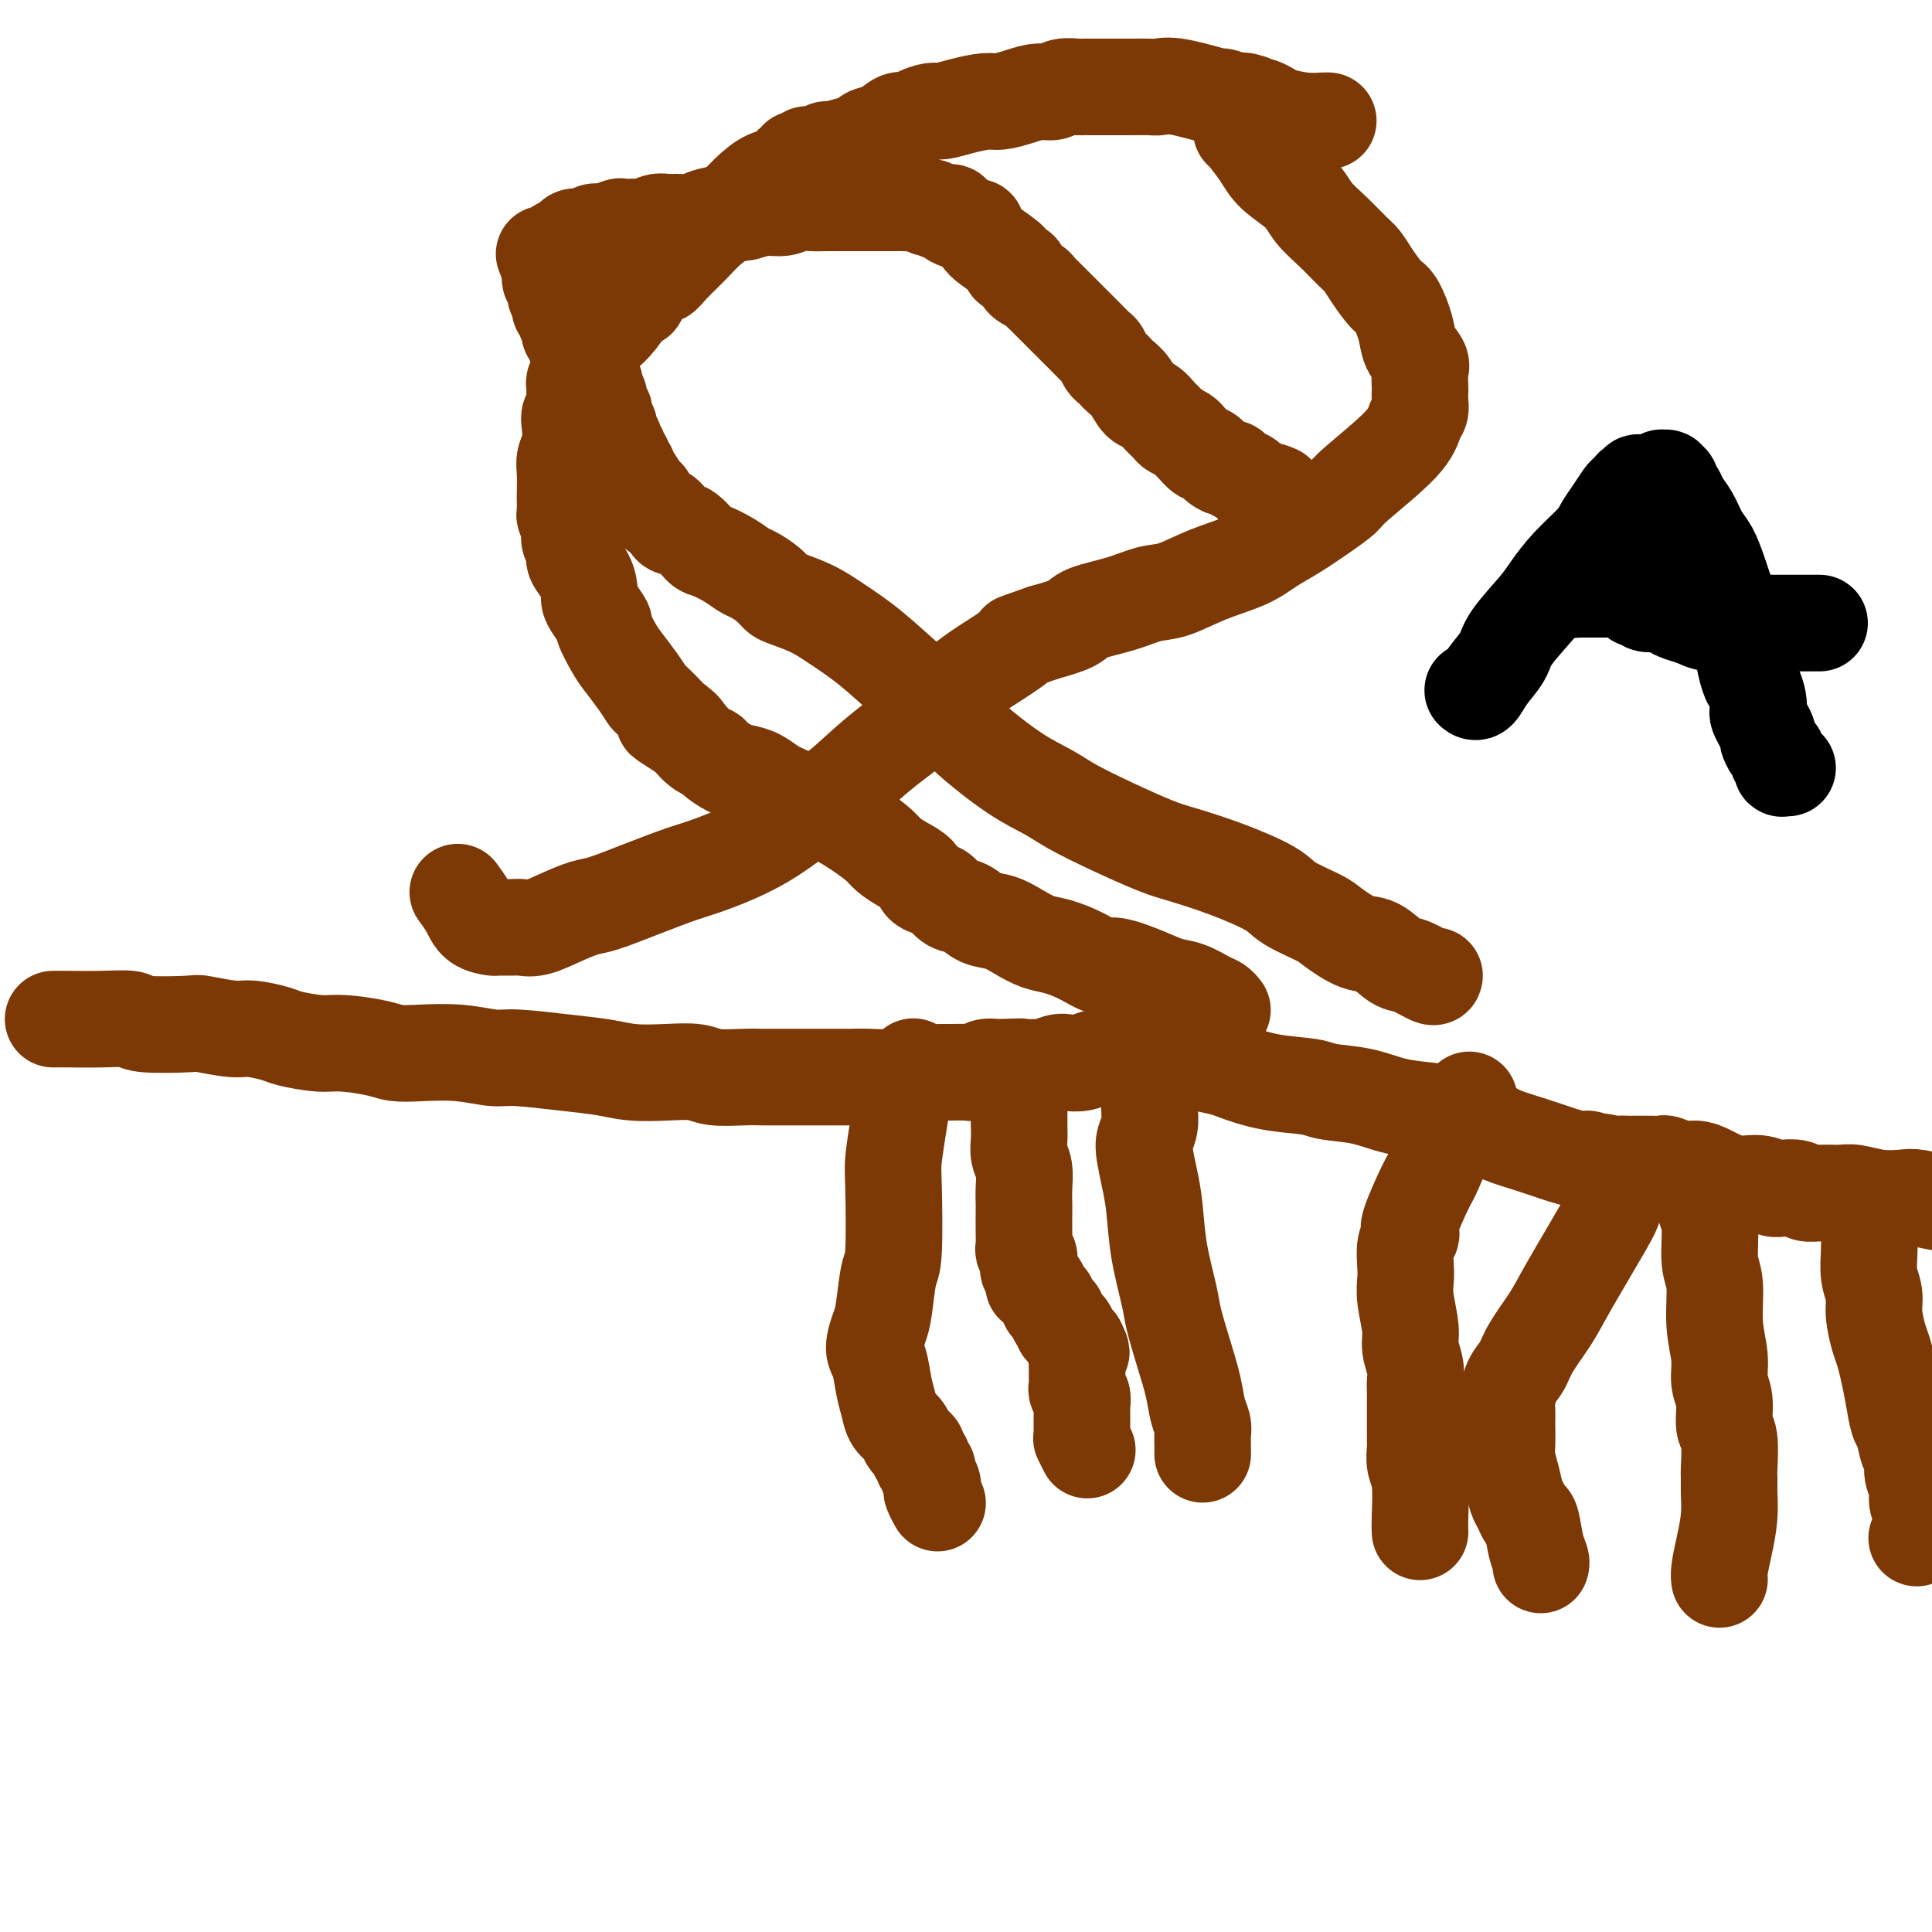
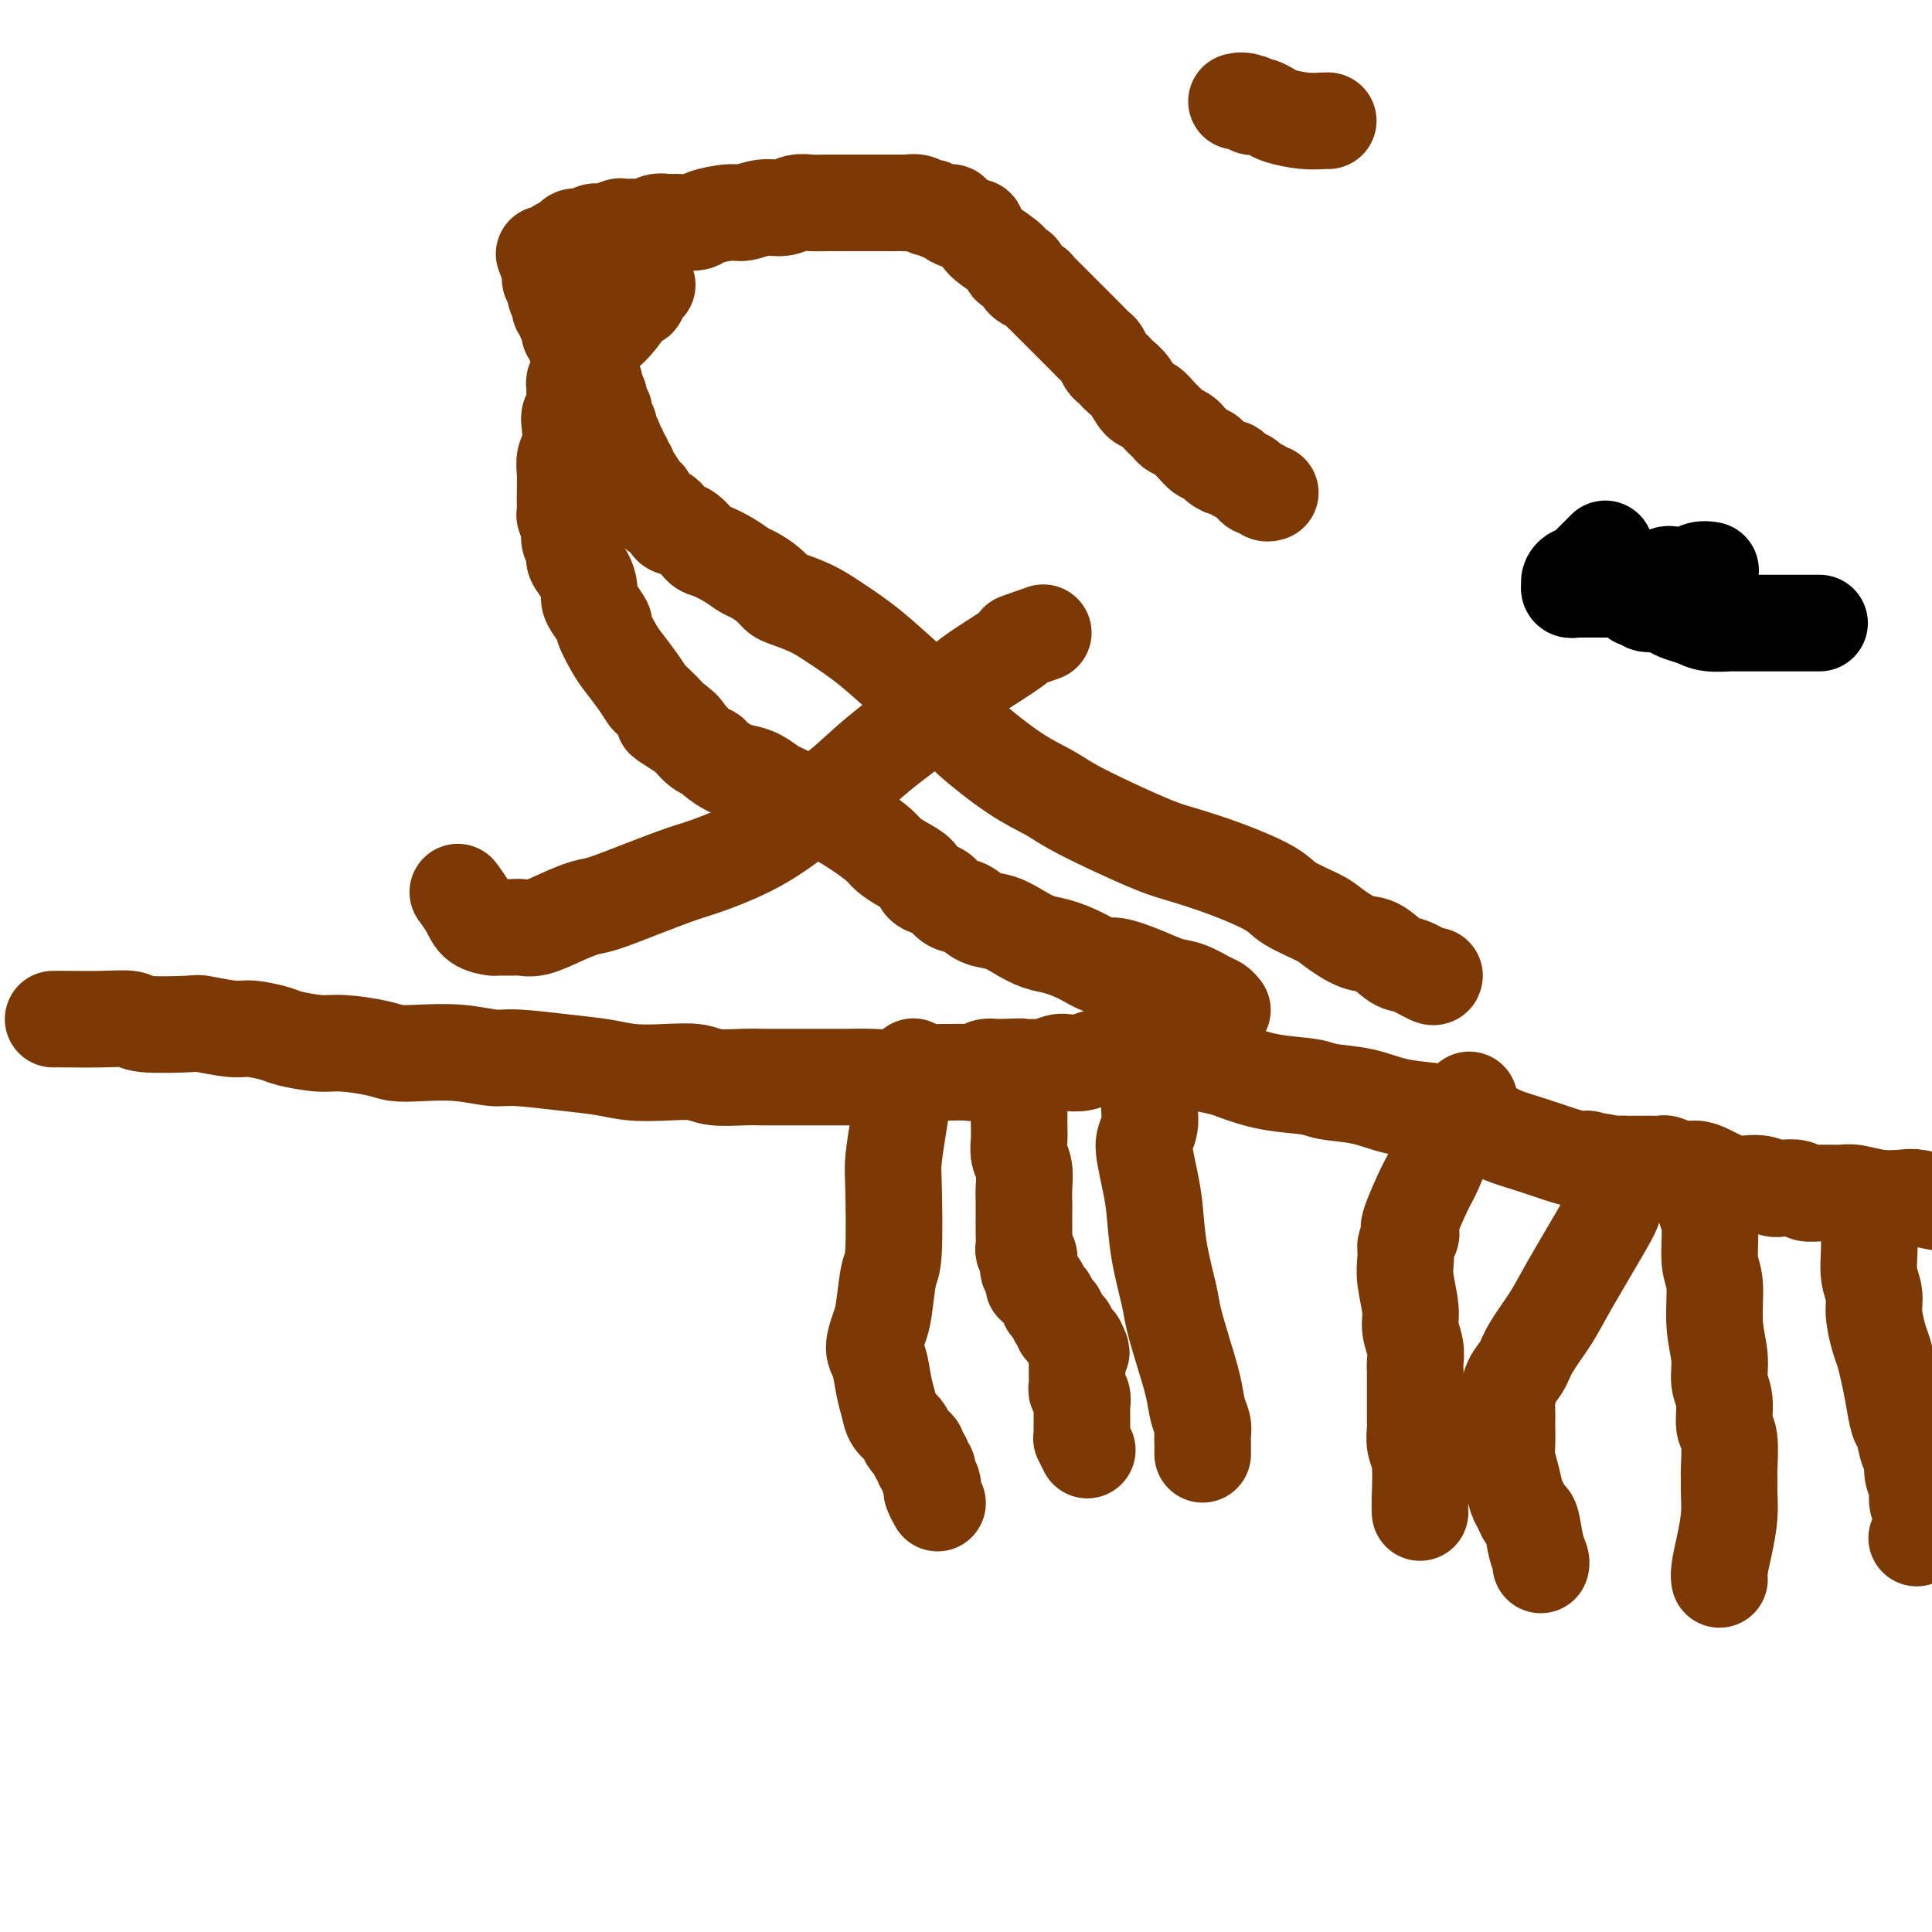
<svg xmlns="http://www.w3.org/2000/svg" viewBox="0 0 400 400" version="1.1">
  <g fill="none" stroke="#7C3805" stroke-width="20" stroke-linecap="round" stroke-linejoin="round">
    <path d="M11,211c0.652,-0.008 1.303,-0.016 3,0c1.697,0.016 4.439,0.056 7,0c2.561,-0.056 4.941,-0.207 6,0c1.059,0.207 0.798,0.773 3,1c2.202,0.227 6.866,0.117 9,0c2.134,-0.117 1.737,-0.239 3,0c1.263,0.239 4.186,0.838 6,1c1.814,0.162 2.519,-0.115 4,0c1.481,0.115 3.737,0.622 5,1c1.263,0.378 1.534,0.627 3,1c1.466,0.373 4.128,0.871 6,1c1.872,0.129 2.952,-0.110 5,0c2.048,0.110 5.062,0.569 7,1c1.938,0.431 2.799,0.833 4,1c1.201,0.167 2.741,0.100 5,0c2.259,-0.100 5.236,-0.234 8,0c2.764,0.234 5.314,0.837 7,1c1.686,0.163 2.508,-0.114 5,0c2.492,0.114 6.656,0.618 10,1c3.344,0.382 5.869,0.642 8,1c2.131,0.358 3.868,0.814 6,1c2.132,0.186 4.657,0.102 7,0c2.343,-0.102 4.502,-0.224 6,0c1.498,0.224 2.334,0.792 4,1c1.666,0.208 4.162,0.056 6,0c1.838,-0.056 3.017,-0.015 4,0c0.983,0.015 1.771,0.004 3,0c1.229,-0.004 2.900,-0.001 4,0c1.100,0.001 1.628,0.001 3,0c1.372,-0.001 3.587,-0.004 5,0c1.413,0.004 2.023,0.015 3,0c0.977,-0.015 2.321,-0.057 4,0c1.679,0.057 3.695,0.211 5,0c1.305,-0.211 1.901,-0.789 3,-1c1.099,-0.211 2.703,-0.056 4,0c1.297,0.056 2.287,0.011 3,0c0.713,-0.011 1.150,0.011 2,0c0.850,-0.011 2.115,-0.054 3,0c0.885,0.054 1.392,0.207 2,0c0.608,-0.207 1.317,-0.773 2,-1c0.683,-0.227 1.342,-0.113 2,0" />
    <path d="M206,221c9.369,-0.309 3.791,-0.083 2,0c-1.791,0.083 0.204,0.023 1,0c0.796,-0.023 0.391,-0.010 1,0c0.609,0.010 2.231,0.016 3,0c0.769,-0.016 0.684,-0.056 1,0c0.316,0.056 1.032,0.207 2,0c0.968,-0.207 2.188,-0.774 3,-1c0.812,-0.226 1.217,-0.113 2,0c0.783,0.113 1.944,0.227 3,0c1.056,-0.227 2.007,-0.793 3,-1c0.993,-0.207 2.026,-0.055 3,0c0.974,0.055 1.887,0.014 3,0c1.113,-0.014 2.424,0.000 3,0c0.576,-0.000 0.416,-0.015 1,0c0.584,0.015 1.911,0.060 3,0c1.089,-0.060 1.940,-0.224 3,0c1.060,0.224 2.327,0.837 3,1c0.673,0.163 0.750,-0.125 2,0c1.250,0.125 3.671,0.664 5,1c1.329,0.336 1.564,0.470 3,1c1.436,0.530 4.072,1.455 7,2c2.928,0.545 6.149,0.709 8,1c1.851,0.291 2.334,0.707 4,1c1.666,0.293 4.515,0.463 7,1c2.485,0.537 4.606,1.442 7,2c2.394,0.558 5.062,0.768 7,1c1.938,0.232 3.147,0.485 5,1c1.853,0.515 4.348,1.291 6,2c1.652,0.709 2.459,1.352 4,2c1.541,0.648 3.817,1.302 6,2c2.183,0.698 4.273,1.441 6,2c1.727,0.559 3.090,0.934 4,1c0.910,0.066 1.368,-0.179 2,0c0.632,0.179 1.438,0.780 2,1c0.562,0.220 0.879,0.059 1,0c0.121,-0.059 0.047,-0.016 0,0c-0.047,0.016 -0.066,0.004 0,0c0.066,-0.004 0.217,-0.001 0,0c-0.217,0.001 -0.800,0.000 -1,0c-0.200,-0.000 -0.015,-0.000 0,0c0.015,0.000 -0.138,0.000 0,0c0.138,-0.000 0.569,-0.000 1,0" />
    <path d="M332,241c13.943,3.403 4.300,0.912 1,0c-3.300,-0.912 -0.255,-0.244 1,0c1.255,0.244 0.722,0.065 1,0c0.278,-0.065 1.366,-0.018 2,0c0.634,0.018 0.813,0.005 1,0c0.187,-0.005 0.383,-0.001 1,0c0.617,0.001 1.655,-0.001 2,0c0.345,0.001 -0.004,0.004 0,0c0.004,-0.004 0.360,-0.016 1,0c0.640,0.016 1.562,0.058 2,0c0.438,-0.058 0.391,-0.218 1,0c0.609,0.218 1.874,0.814 3,1c1.126,0.186 2.112,-0.037 3,0c0.888,0.037 1.679,0.336 3,1c1.321,0.664 3.173,1.694 5,2c1.827,0.306 3.630,-0.110 5,0c1.370,0.110 2.308,0.747 3,1c0.692,0.253 1.137,0.120 2,0c0.863,-0.120 2.144,-0.229 3,0c0.856,0.229 1.287,0.797 2,1c0.713,0.203 1.707,0.041 3,0c1.293,-0.041 2.886,0.041 4,0c1.114,-0.041 1.749,-0.203 3,0c1.251,0.203 3.118,0.773 5,1c1.882,0.227 3.780,0.112 5,0c1.220,-0.112 1.763,-0.223 3,0c1.237,0.223 3.168,0.778 5,1c1.832,0.222 3.566,0.112 5,0c1.434,-0.112 2.569,-0.226 4,0c1.431,0.226 3.157,0.794 5,1c1.843,0.206 3.802,0.051 5,0c1.198,-0.051 1.633,0.000 3,0c1.367,-0.000 3.665,-0.053 6,0c2.335,0.053 4.708,0.210 6,0c1.292,-0.210 1.503,-0.788 3,-1c1.497,-0.212 4.278,-0.056 6,0c1.722,0.056 2.384,0.014 3,0c0.616,-0.014 1.187,-0.000 2,0c0.813,0.000 1.868,-0.014 3,0c1.132,0.014 2.343,0.056 3,0c0.657,-0.056 0.762,-0.211 2,0c1.238,0.211 3.610,0.789 6,1c2.390,0.211 4.797,0.057 7,0c2.203,-0.057 4.201,-0.016 5,0c0.799,0.016 0.400,0.008 0,0" />
    <path d="M189,221c0.089,-0.140 0.178,-0.281 0,0c-0.178,0.281 -0.622,0.982 -1,2c-0.378,1.018 -0.689,2.353 -1,4c-0.311,1.647 -0.622,3.605 -1,6c-0.378,2.395 -0.822,5.225 -1,7c-0.178,1.775 -0.089,2.494 0,6c0.089,3.506 0.177,9.800 0,13c-0.177,3.200 -0.619,3.306 -1,5c-0.381,1.694 -0.702,4.977 -1,7c-0.298,2.023 -0.574,2.785 -1,4c-0.426,1.215 -1.002,2.881 -1,4c0.002,1.119 0.582,1.689 1,3c0.418,1.311 0.675,3.363 1,5c0.325,1.637 0.717,2.858 1,4c0.283,1.142 0.458,2.204 1,3c0.542,0.796 1.451,1.327 2,2c0.549,0.673 0.740,1.490 1,2c0.260,0.510 0.590,0.714 1,1c0.410,0.286 0.898,0.654 1,1c0.102,0.346 -0.184,0.669 0,1c0.184,0.331 0.838,0.670 1,1c0.162,0.330 -0.166,0.652 0,1c0.166,0.348 0.828,0.722 1,1c0.172,0.278 -0.146,0.460 0,1c0.146,0.540 0.757,1.437 1,2c0.243,0.563 0.117,0.790 0,1c-0.117,0.210 -0.224,0.403 0,1c0.224,0.597 0.778,1.599 1,2c0.222,0.401 0.111,0.200 0,0" />
    <path d="M238,229c0.008,-0.042 0.015,-0.085 0,0c-0.015,0.085 -0.054,0.296 0,1c0.054,0.704 0.200,1.899 0,3c-0.200,1.101 -0.745,2.107 -1,3c-0.255,0.893 -0.219,1.674 0,3c0.219,1.326 0.621,3.198 1,5c0.379,1.802 0.734,3.533 1,6c0.266,2.467 0.442,5.670 1,9c0.558,3.330 1.497,6.785 2,9c0.503,2.215 0.569,3.188 1,5c0.431,1.812 1.226,4.463 2,7c0.774,2.537 1.528,4.959 2,7c0.472,2.041 0.662,3.700 1,5c0.338,1.300 0.823,2.242 1,3c0.177,0.758 0.048,1.331 0,2c-0.048,0.669 -0.013,1.433 0,2c0.013,0.567 0.003,0.936 0,1c-0.003,0.064 -0.001,-0.179 0,0c0.001,0.179 0.000,0.779 0,1c-0.000,0.221 -0.000,0.063 0,0c0.000,-0.063 0.000,-0.032 0,0" />
-     <path d="M304,228c-0.061,0.083 -0.122,0.167 0,0c0.122,-0.167 0.428,-0.584 0,0c-0.428,0.584 -1.589,2.170 -3,5c-1.411,2.830 -3.071,6.905 -4,9c-0.929,2.095 -1.128,2.212 -2,4c-0.872,1.788 -2.416,5.248 -3,7c-0.584,1.752 -0.209,1.795 0,2c0.209,0.205 0.251,0.573 0,1c-0.251,0.427 -0.795,0.915 -1,2c-0.205,1.085 -0.070,2.768 0,4c0.070,1.232 0.075,2.013 0,3c-0.075,0.987 -0.230,2.179 0,4c0.230,1.821 0.846,4.270 1,6c0.154,1.730 -0.155,2.742 0,4c0.155,1.258 0.774,2.761 1,4c0.226,1.239 0.061,2.215 0,3c-0.061,0.785 -0.016,1.378 0,2c0.016,0.622 0.004,1.273 0,2c-0.004,0.727 -0.001,1.531 0,2c0.001,0.469 -0.001,0.604 0,1c0.001,0.396 0.004,1.053 0,2c-0.004,0.947 -0.015,2.182 0,3c0.015,0.818 0.057,1.218 0,2c-0.057,0.782 -0.211,1.947 0,3c0.211,1.053 0.789,1.994 1,4c0.211,2.006 0.057,5.079 0,7c-0.057,1.921 -0.016,2.692 0,3c0.016,0.308 0.008,0.154 0,0" />
+     <path d="M304,228c-0.061,0.083 -0.122,0.167 0,0c0.122,-0.167 0.428,-0.584 0,0c-0.428,0.584 -1.589,2.170 -3,5c-1.411,2.830 -3.071,6.905 -4,9c-0.929,2.095 -1.128,2.212 -2,4c-0.872,1.788 -2.416,5.248 -3,7c-0.584,1.752 -0.209,1.795 0,2c0.209,0.205 0.251,0.573 0,1c-0.251,0.427 -0.795,0.915 -1,2c0.070,1.232 0.075,2.013 0,3c-0.075,0.987 -0.230,2.179 0,4c0.230,1.821 0.846,4.270 1,6c0.154,1.730 -0.155,2.742 0,4c0.155,1.258 0.774,2.761 1,4c0.226,1.239 0.061,2.215 0,3c-0.061,0.785 -0.016,1.378 0,2c0.016,0.622 0.004,1.273 0,2c-0.004,0.727 -0.001,1.531 0,2c0.001,0.469 -0.001,0.604 0,1c0.001,0.396 0.004,1.053 0,2c-0.004,0.947 -0.015,2.182 0,3c0.015,0.818 0.057,1.218 0,2c-0.057,0.782 -0.211,1.947 0,3c0.211,1.053 0.789,1.994 1,4c0.211,2.006 0.057,5.079 0,7c-0.057,1.921 -0.016,2.692 0,3c0.016,0.308 0.008,0.154 0,0" />
    <path d="M353,246c0.002,0.050 0.005,0.099 0,0c-0.005,-0.099 -0.016,-0.347 0,0c0.016,0.347 0.061,1.289 0,2c-0.061,0.711 -0.228,1.192 0,2c0.228,0.808 0.850,1.944 1,4c0.150,2.056 -0.171,5.032 0,7c0.171,1.968 0.834,2.926 1,5c0.166,2.074 -0.167,5.263 0,8c0.167,2.737 0.833,5.022 1,7c0.167,1.978 -0.166,3.647 0,5c0.166,1.353 0.829,2.389 1,4c0.171,1.611 -0.151,3.798 0,5c0.151,1.202 0.773,1.418 1,3c0.227,1.582 0.058,4.529 0,6c-0.058,1.471 -0.005,1.465 0,2c0.005,0.535 -0.037,1.611 0,3c0.037,1.389 0.154,3.090 0,5c-0.154,1.910 -0.577,4.027 -1,6c-0.423,1.973 -0.845,3.800 -1,5c-0.155,1.200 -0.044,1.771 0,2c0.044,0.229 0.022,0.114 0,0" />
    <path d="M387,251c0.000,-0.093 0.000,-0.186 0,0c-0.000,0.186 -0.001,0.650 0,1c0.001,0.350 0.004,0.586 0,1c-0.004,0.414 -0.016,1.008 0,2c0.016,0.992 0.060,2.384 0,4c-0.060,1.616 -0.223,3.457 0,5c0.223,1.543 0.833,2.789 1,4c0.167,1.211 -0.110,2.387 0,4c0.110,1.613 0.607,3.662 1,5c0.393,1.338 0.683,1.966 1,3c0.317,1.034 0.662,2.473 1,4c0.338,1.527 0.669,3.143 1,5c0.331,1.857 0.662,3.957 1,5c0.338,1.043 0.683,1.031 1,2c0.317,0.969 0.605,2.920 1,4c0.395,1.080 0.895,1.288 1,2c0.105,0.712 -0.186,1.929 0,3c0.186,1.071 0.848,1.997 1,3c0.152,1.003 -0.207,2.083 0,3c0.207,0.917 0.979,1.670 1,3c0.021,1.330 -0.708,3.237 -1,4c-0.292,0.763 -0.146,0.381 0,0" />
    <path d="M334,249c0.039,0.288 0.078,0.576 0,1c-0.078,0.424 -0.272,0.984 -2,4c-1.728,3.016 -4.991,8.486 -7,12c-2.009,3.514 -2.762,5.071 -4,7c-1.238,1.929 -2.959,4.232 -4,6c-1.041,1.768 -1.403,3.003 -2,4c-0.597,0.997 -1.428,1.756 -2,3c-0.572,1.244 -0.885,2.973 -1,4c-0.115,1.027 -0.032,1.351 0,2c0.032,0.649 0.011,1.621 0,2c-0.011,0.379 -0.014,0.164 0,1c0.014,0.836 0.045,2.723 0,4c-0.045,1.277 -0.167,1.943 0,3c0.167,1.057 0.622,2.503 1,4c0.378,1.497 0.678,3.044 1,4c0.322,0.956 0.664,1.320 1,2c0.336,0.680 0.664,1.674 1,2c0.336,0.326 0.678,-0.018 1,1c0.322,1.018 0.622,3.396 1,5c0.378,1.604 0.832,2.432 1,3c0.168,0.568 0.048,0.877 0,1c-0.048,0.123 -0.024,0.062 0,0" />
    <path d="M211,229c-0.001,-0.041 -0.001,-0.083 0,0c0.001,0.083 0.004,0.289 0,1c-0.004,0.711 -0.015,1.926 0,3c0.015,1.074 0.057,2.007 0,3c-0.057,0.993 -0.211,2.046 0,3c0.211,0.954 0.789,1.809 1,3c0.211,1.191 0.057,2.718 0,4c-0.057,1.282 -0.016,2.319 0,3c0.016,0.681 0.008,1.008 0,2c-0.008,0.992 -0.016,2.651 0,4c0.016,1.349 0.056,2.388 0,3c-0.056,0.612 -0.207,0.797 0,1c0.207,0.203 0.773,0.423 1,1c0.227,0.577 0.117,1.512 0,2c-0.117,0.488 -0.239,0.530 0,1c0.239,0.470 0.838,1.369 1,2c0.162,0.631 -0.115,0.995 0,1c0.115,0.005 0.622,-0.349 1,0c0.378,0.349 0.627,1.403 1,2c0.373,0.597 0.871,0.738 1,1c0.129,0.262 -0.110,0.643 0,1c0.110,0.357 0.569,0.688 1,1c0.431,0.312 0.834,0.604 1,1c0.166,0.396 0.096,0.895 0,1c-0.096,0.105 -0.218,-0.183 0,0c0.218,0.183 0.777,0.838 1,1c0.223,0.162 0.111,-0.167 0,0c-0.111,0.167 -0.222,0.832 0,1c0.222,0.168 0.777,-0.162 1,0c0.223,0.162 0.115,0.814 0,1c-0.115,0.186 -0.237,-0.094 0,0c0.237,0.094 0.833,0.564 1,1c0.167,0.436 -0.095,0.839 0,1c0.095,0.161 0.548,0.081 1,0" />
    <path d="M223,278c1.702,3.332 0.456,1.662 0,1c-0.456,-0.662 -0.122,-0.317 0,0c0.122,0.317 0.033,0.607 0,1c-0.033,0.393 -0.009,0.889 0,1c0.009,0.111 0.002,-0.164 0,0c-0.002,0.164 -0.001,0.766 0,1c0.001,0.234 0.000,0.102 0,0c-0.000,-0.102 -0.000,-0.172 0,0c0.000,0.172 0.000,0.585 0,1c-0.000,0.415 -0.000,0.832 0,1c0.000,0.168 0.000,0.086 0,0c-0.000,-0.086 -0.001,-0.178 0,0c0.001,0.178 0.004,0.624 0,1c-0.004,0.376 -0.015,0.682 0,1c0.015,0.318 0.057,0.649 0,1c-0.057,0.351 -0.211,0.724 0,1c0.211,0.276 0.789,0.456 1,1c0.211,0.544 0.057,1.452 0,2c-0.057,0.548 -0.015,0.734 0,1c0.015,0.266 0.004,0.610 0,1c-0.004,0.390 -0.001,0.827 0,1c0.001,0.173 0.000,0.084 0,0c-0.000,-0.084 -0.000,-0.162 0,0c0.000,0.162 0.000,0.566 0,1c-0.000,0.434 0.000,0.900 0,1c-0.000,0.100 -0.000,-0.166 0,0c0.000,0.166 0.000,0.763 0,1c-0.000,0.237 -0.001,0.114 0,0c0.001,-0.114 0.004,-0.219 0,0c-0.004,0.219 -0.015,0.763 0,1c0.015,0.237 0.056,0.167 0,0c-0.056,-0.167 -0.207,-0.429 0,0c0.207,0.429 0.774,1.551 1,2c0.226,0.449 0.113,0.224 0,0" />
    <path d="M253,209c0.078,0.098 0.157,0.196 0,0c-0.157,-0.196 -0.549,-0.685 -1,-1c-0.451,-0.315 -0.961,-0.457 -2,-1c-1.039,-0.543 -2.609,-1.489 -4,-2c-1.391,-0.511 -2.604,-0.587 -4,-1c-1.396,-0.413 -2.974,-1.161 -5,-2c-2.026,-0.839 -4.498,-1.768 -6,-2c-1.502,-0.232 -2.032,0.233 -3,0c-0.968,-0.233 -2.372,-1.166 -4,-2c-1.628,-0.834 -3.478,-1.570 -5,-2c-1.522,-0.430 -2.714,-0.553 -4,-1c-1.286,-0.447 -2.666,-1.218 -4,-2c-1.334,-0.782 -2.623,-1.575 -4,-2c-1.377,-0.425 -2.844,-0.481 -4,-1c-1.156,-0.519 -2.002,-1.500 -3,-2c-0.998,-0.500 -2.150,-0.518 -3,-1c-0.850,-0.482 -1.399,-1.427 -2,-2c-0.601,-0.573 -1.253,-0.772 -2,-1c-0.747,-0.228 -1.588,-0.483 -2,-1c-0.412,-0.517 -0.394,-1.296 -1,-2c-0.606,-0.704 -1.836,-1.334 -3,-2c-1.164,-0.666 -2.263,-1.368 -3,-2c-0.737,-0.632 -1.111,-1.195 -2,-2c-0.889,-0.805 -2.293,-1.851 -4,-3c-1.707,-1.149 -3.717,-2.402 -5,-3c-1.283,-0.598 -1.837,-0.540 -3,-1c-1.163,-0.460 -2.933,-1.436 -4,-2c-1.067,-0.564 -1.430,-0.715 -2,-1c-0.570,-0.285 -1.349,-0.705 -2,-1c-0.651,-0.295 -1.176,-0.464 -2,-1c-0.824,-0.536 -1.946,-1.439 -3,-2c-1.054,-0.561 -2.039,-0.779 -3,-1c-0.961,-0.221 -1.896,-0.444 -3,-1c-1.104,-0.556 -2.376,-1.445 -3,-2c-0.624,-0.555 -0.600,-0.778 -1,-1c-0.400,-0.222 -1.223,-0.444 -2,-1c-0.777,-0.556 -1.508,-1.444 -2,-2c-0.492,-0.556 -0.746,-0.778 -1,-1" />
    <path d="M142,152c-8.618,-5.523 -2.662,-1.832 -1,-1c1.662,0.832 -0.971,-1.196 -2,-2c-1.029,-0.804 -0.454,-0.382 -1,-1c-0.546,-0.618 -2.215,-2.274 -3,-3c-0.785,-0.726 -0.688,-0.521 -1,-1c-0.312,-0.479 -1.035,-1.642 -2,-3c-0.965,-1.358 -2.174,-2.909 -3,-4c-0.826,-1.091 -1.269,-1.720 -2,-3c-0.731,-1.280 -1.751,-3.210 -2,-4c-0.249,-0.790 0.271,-0.441 0,-1c-0.271,-0.559 -1.334,-2.026 -2,-3c-0.666,-0.974 -0.934,-1.454 -1,-2c-0.066,-0.546 0.070,-1.157 0,-2c-0.070,-0.843 -0.345,-1.918 -1,-3c-0.655,-1.082 -1.691,-2.173 -2,-3c-0.309,-0.827 0.110,-1.391 0,-2c-0.110,-0.609 -0.747,-1.261 -1,-2c-0.253,-0.739 -0.120,-1.563 0,-2c0.120,-0.437 0.228,-0.485 0,-1c-0.228,-0.515 -0.793,-1.495 -1,-2c-0.207,-0.505 -0.056,-0.533 0,-1c0.056,-0.467 0.019,-1.373 0,-2c-0.019,-0.627 -0.019,-0.977 0,-2c0.019,-1.023 0.057,-2.721 0,-4c-0.057,-1.279 -0.208,-2.138 0,-3c0.208,-0.862 0.774,-1.726 1,-3c0.226,-1.274 0.113,-2.957 0,-4c-0.113,-1.043 -0.226,-1.445 0,-2c0.226,-0.555 0.792,-1.263 1,-2c0.208,-0.737 0.060,-1.504 0,-2c-0.060,-0.496 -0.031,-0.722 0,-1c0.031,-0.278 0.064,-0.607 0,-1c-0.064,-0.393 -0.224,-0.849 0,-1c0.224,-0.151 0.833,0.002 1,0c0.167,-0.002 -0.108,-0.160 0,-1c0.108,-0.840 0.598,-2.362 1,-3c0.402,-0.638 0.717,-0.393 1,-1c0.283,-0.607 0.534,-2.066 1,-3c0.466,-0.934 1.147,-1.343 2,-2c0.853,-0.657 1.878,-1.563 3,-3c1.122,-1.437 2.342,-3.406 3,-4c0.658,-0.594 0.754,0.186 1,0c0.246,-0.186 0.642,-1.339 1,-2c0.358,-0.661 0.679,-0.831 1,-1" />
-     <path d="M134,59c2.621,-2.857 2.672,-1.999 3,-2c0.328,-0.001 0.933,-0.860 2,-2c1.067,-1.140 2.596,-2.561 4,-4c1.404,-1.439 2.683,-2.895 4,-4c1.317,-1.105 2.671,-1.859 4,-3c1.329,-1.141 2.633,-2.669 4,-4c1.367,-1.331 2.796,-2.465 4,-3c1.204,-0.535 2.182,-0.469 3,-1c0.818,-0.531 1.477,-1.658 2,-2c0.523,-0.342 0.909,0.100 1,0c0.091,-0.100 -0.114,-0.744 0,-1c0.114,-0.256 0.546,-0.125 1,0c0.454,0.125 0.931,0.245 1,0c0.069,-0.245 -0.271,-0.853 0,-1c0.271,-0.147 1.151,0.168 2,0c0.849,-0.168 1.665,-0.819 2,-1c0.335,-0.181 0.190,0.107 1,0c0.810,-0.107 2.577,-0.611 4,-1c1.423,-0.389 2.503,-0.664 3,-1c0.497,-0.336 0.411,-0.734 1,-1c0.589,-0.266 1.852,-0.401 3,-1c1.148,-0.599 2.179,-1.662 3,-2c0.821,-0.338 1.432,0.050 2,0c0.568,-0.050 1.093,-0.539 2,-1c0.907,-0.461 2.195,-0.893 3,-1c0.805,-0.107 1.128,0.112 2,0c0.872,-0.112 2.295,-0.556 4,-1c1.705,-0.444 3.693,-0.888 5,-1c1.307,-0.112 1.935,0.110 3,0c1.065,-0.110 2.569,-0.551 4,-1c1.431,-0.449 2.788,-0.905 4,-1c1.212,-0.095 2.277,0.171 3,0c0.723,-0.171 1.104,-0.778 2,-1c0.896,-0.222 2.309,-0.060 3,0c0.691,0.060 0.662,0.016 1,0c0.338,-0.016 1.043,-0.004 2,0c0.957,0.004 2.167,0.002 3,0c0.833,-0.002 1.288,-0.003 2,0c0.712,0.003 1.681,0.008 3,0c1.319,-0.008 2.989,-0.031 4,0c1.011,0.031 1.365,0.116 2,0c0.635,-0.116 1.552,-0.433 4,0c2.448,0.433 6.428,1.617 8,2c1.572,0.383 0.735,-0.033 1,0c0.265,0.033 1.633,0.517 3,1" />
    <path d="M256,21c5.283,0.480 1.992,0.180 1,0c-0.992,-0.180 0.315,-0.241 1,0c0.685,0.241 0.747,0.785 1,1c0.253,0.215 0.696,0.100 1,0c0.304,-0.100 0.470,-0.184 1,0c0.530,0.184 1.424,0.638 2,1c0.576,0.362 0.834,0.633 2,1c1.166,0.367 3.240,0.830 5,1c1.760,0.170 3.205,0.046 4,0c0.795,-0.046 0.942,-0.013 1,0c0.058,0.013 0.029,0.007 0,0" />
    <path d="M297,202c-0.034,0.220 -0.068,0.440 -1,0c-0.932,-0.440 -2.761,-1.539 -4,-2c-1.239,-0.461 -1.889,-0.282 -3,-1c-1.111,-0.718 -2.682,-2.331 -4,-3c-1.318,-0.669 -2.382,-0.394 -4,-1c-1.618,-0.606 -3.790,-2.094 -5,-3c-1.210,-0.906 -1.457,-1.230 -3,-2c-1.543,-0.770 -4.383,-1.986 -6,-3c-1.617,-1.014 -2.012,-1.824 -4,-3c-1.988,-1.176 -5.571,-2.716 -9,-4c-3.429,-1.284 -6.705,-2.311 -9,-3c-2.295,-0.689 -3.610,-1.041 -6,-2c-2.390,-0.959 -5.854,-2.525 -9,-4c-3.146,-1.475 -5.972,-2.860 -8,-4c-2.028,-1.140 -3.257,-2.035 -5,-3c-1.743,-0.965 -4.000,-2.000 -7,-4c-3.000,-2.000 -6.742,-4.965 -9,-7c-2.258,-2.035 -3.032,-3.139 -5,-5c-1.968,-1.861 -5.129,-4.477 -8,-7c-2.871,-2.523 -5.451,-4.951 -8,-7c-2.549,-2.049 -5.066,-3.717 -7,-5c-1.934,-1.283 -3.284,-2.179 -5,-3c-1.716,-0.821 -3.796,-1.567 -5,-2c-1.204,-0.433 -1.532,-0.552 -2,-1c-0.468,-0.448 -1.078,-1.223 -2,-2c-0.922,-0.777 -2.158,-1.554 -3,-2c-0.842,-0.446 -1.292,-0.561 -2,-1c-0.708,-0.439 -1.675,-1.202 -3,-2c-1.325,-0.798 -3.008,-1.632 -4,-2c-0.992,-0.368 -1.292,-0.270 -2,-1c-0.708,-0.730 -1.825,-2.290 -3,-3c-1.175,-0.710 -2.410,-0.571 -3,-1c-0.590,-0.429 -0.536,-1.425 -1,-2c-0.464,-0.575 -1.447,-0.729 -2,-1c-0.553,-0.271 -0.677,-0.657 -1,-1c-0.323,-0.343 -0.847,-0.641 -1,-1c-0.153,-0.359 0.064,-0.779 0,-1c-0.064,-0.221 -0.409,-0.245 -1,-1c-0.591,-0.755 -1.428,-2.242 -2,-3c-0.572,-0.758 -0.878,-0.788 -1,-1c-0.122,-0.212 -0.061,-0.606 0,-1" />
    <path d="M130,97c-1.615,-1.807 -1.151,-0.326 -1,0c0.151,0.326 -0.011,-0.504 0,-1c0.011,-0.496 0.195,-0.657 0,-1c-0.195,-0.343 -0.771,-0.866 -1,-1c-0.229,-0.134 -0.113,0.123 0,0c0.113,-0.123 0.223,-0.624 0,-1c-0.223,-0.376 -0.778,-0.625 -1,-1c-0.222,-0.375 -0.111,-0.874 0,-1c0.111,-0.126 0.222,0.121 0,0c-0.222,-0.121 -0.778,-0.610 -1,-1c-0.222,-0.390 -0.111,-0.682 0,-1c0.111,-0.318 0.222,-0.661 0,-1c-0.222,-0.339 -0.776,-0.673 -1,-1c-0.224,-0.327 -0.116,-0.647 0,-1c0.116,-0.353 0.241,-0.739 0,-1c-0.241,-0.261 -0.850,-0.399 -1,-1c-0.150,-0.601 0.157,-1.667 0,-2c-0.157,-0.333 -0.778,0.065 -1,0c-0.222,-0.065 -0.046,-0.595 0,-1c0.046,-0.405 -0.039,-0.686 0,-1c0.039,-0.314 0.203,-0.663 0,-1c-0.203,-0.337 -0.773,-0.664 -1,-1c-0.227,-0.336 -0.112,-0.681 0,-1c0.112,-0.319 0.223,-0.610 0,-1c-0.223,-0.390 -0.778,-0.878 -1,-1c-0.222,-0.122 -0.111,0.121 0,0c0.111,-0.121 0.222,-0.606 0,-1c-0.222,-0.394 -0.776,-0.697 -1,-1c-0.224,-0.303 -0.116,-0.606 0,-1c0.116,-0.394 0.241,-0.879 0,-1c-0.241,-0.121 -0.850,0.121 -1,0c-0.150,-0.121 0.157,-0.606 0,-1c-0.157,-0.394 -0.778,-0.697 -1,-1c-0.222,-0.303 -0.044,-0.606 0,-1c0.044,-0.394 -0.044,-0.879 0,-1c0.044,-0.121 0.222,0.122 0,0c-0.222,-0.122 -0.843,-0.610 -1,-1c-0.157,-0.390 0.150,-0.681 0,-1c-0.150,-0.319 -0.757,-0.667 -1,-1c-0.243,-0.333 -0.121,-0.653 0,-1c0.121,-0.347 0.243,-0.723 0,-1c-0.243,-0.277 -0.850,-0.455 -1,-1c-0.150,-0.545 0.156,-1.455 0,-2c-0.156,-0.545 -0.773,-0.724 -1,-1c-0.227,-0.276 -0.065,-0.650 0,-1c0.065,-0.350 0.032,-0.675 0,-1" />
    <path d="M114,56c-2.535,-6.445 -0.872,-2.056 0,-1c0.872,1.056 0.955,-1.219 1,-2c0.045,-0.781 0.054,-0.068 0,0c-0.054,0.068 -0.170,-0.508 0,-1c0.170,-0.492 0.626,-0.901 1,-1c0.374,-0.099 0.667,0.113 1,0c0.333,-0.113 0.707,-0.551 1,-1c0.293,-0.449 0.506,-0.909 1,-1c0.494,-0.091 1.268,0.186 2,0c0.732,-0.186 1.421,-0.835 2,-1c0.579,-0.165 1.047,0.153 2,0c0.953,-0.153 2.391,-0.777 3,-1c0.609,-0.223 0.390,-0.046 1,0c0.610,0.046 2.048,-0.041 3,0c0.952,0.041 1.418,0.208 2,0c0.582,-0.208 1.280,-0.790 2,-1c0.720,-0.210 1.464,-0.046 2,0c0.536,0.046 0.866,-0.025 2,0c1.134,0.025 3.072,0.146 4,0c0.928,-0.146 0.846,-0.560 2,-1c1.154,-0.440 3.544,-0.906 5,-1c1.456,-0.094 1.978,0.185 3,0c1.022,-0.185 2.542,-0.834 4,-1c1.458,-0.166 2.852,0.152 4,0c1.148,-0.152 2.049,-0.773 3,-1c0.951,-0.227 1.950,-0.061 3,0c1.050,0.061 2.150,0.016 3,0c0.850,-0.016 1.450,-0.004 2,0c0.550,0.004 1.049,0.001 2,0c0.951,-0.001 2.353,-0.000 3,0c0.647,0.000 0.539,0.000 1,0c0.461,-0.000 1.489,-0.000 2,0c0.511,0.000 0.503,0.000 1,0c0.497,-0.000 1.498,-0.001 2,0c0.502,0.001 0.506,0.004 1,0c0.494,-0.004 1.480,-0.016 2,0c0.520,0.016 0.576,0.061 1,0c0.424,-0.061 1.218,-0.227 2,0c0.782,0.227 1.553,0.849 2,1c0.447,0.151 0.571,-0.167 1,0c0.429,0.167 1.165,0.818 2,1c0.835,0.182 1.770,-0.106 2,0c0.230,0.106 -0.246,0.605 0,1c0.246,0.395 1.213,0.684 2,1c0.787,0.316 1.393,0.658 2,1" />
    <path d="M201,47c1.882,0.672 1.087,-0.147 1,0c-0.087,0.147 0.534,1.259 1,2c0.466,0.741 0.776,1.111 2,2c1.224,0.889 3.363,2.298 4,3c0.637,0.702 -0.229,0.699 0,1c0.229,0.301 1.553,0.907 2,1c0.447,0.093 0.018,-0.326 0,0c-0.018,0.326 0.375,1.396 1,2c0.625,0.604 1.481,0.743 2,1c0.519,0.257 0.701,0.631 1,1c0.299,0.369 0.714,0.733 1,1c0.286,0.267 0.443,0.438 1,1c0.557,0.562 1.514,1.515 2,2c0.486,0.485 0.501,0.501 1,1c0.499,0.499 1.482,1.481 2,2c0.518,0.519 0.573,0.577 1,1c0.427,0.423 1.228,1.213 2,2c0.772,0.787 1.517,1.573 2,2c0.483,0.427 0.706,0.495 1,1c0.294,0.505 0.659,1.446 1,2c0.341,0.554 0.658,0.719 1,1c0.342,0.281 0.711,0.676 1,1c0.289,0.324 0.500,0.576 1,1c0.500,0.424 1.290,1.020 2,2c0.710,0.980 1.341,2.342 2,3c0.659,0.658 1.346,0.610 2,1c0.654,0.390 1.275,1.218 2,2c0.725,0.782 1.555,1.518 2,2c0.445,0.482 0.504,0.712 1,1c0.496,0.288 1.427,0.636 2,1c0.573,0.364 0.786,0.745 1,1c0.214,0.255 0.428,0.384 1,1c0.572,0.616 1.501,1.719 2,2c0.499,0.281 0.566,-0.262 1,0c0.434,0.262 1.233,1.327 2,2c0.767,0.673 1.501,0.954 2,1c0.499,0.046 0.764,-0.141 1,0c0.236,0.141 0.445,0.611 1,1c0.555,0.389 1.458,0.696 2,1c0.542,0.304 0.723,0.603 1,1c0.277,0.397 0.649,0.891 1,1c0.351,0.109 0.683,-0.167 1,0c0.317,0.167 0.621,0.777 1,1c0.379,0.223 0.833,0.060 1,0c0.167,-0.060 0.048,-0.017 0,0c-0.048,0.017 -0.024,0.009 0,0" />
-     <path d="M263,102c4.119,2.940 0.917,0.792 0,0c-0.917,-0.792 0.452,-0.226 1,0c0.548,0.226 0.274,0.113 0,0" />
-     <path d="M257,27c0.138,0.065 0.276,0.131 1,1c0.724,0.869 2.034,2.542 3,4c0.966,1.458 1.589,2.702 3,4c1.411,1.298 3.610,2.651 5,4c1.390,1.349 1.971,2.695 3,4c1.029,1.305 2.506,2.570 4,4c1.494,1.430 3.005,3.024 4,4c0.995,0.976 1.475,1.335 2,2c0.525,0.665 1.095,1.637 2,3c0.905,1.363 2.145,3.118 3,4c0.855,0.882 1.325,0.892 2,2c0.675,1.108 1.554,3.313 2,5c0.446,1.687 0.459,2.857 1,4c0.541,1.143 1.609,2.260 2,3c0.391,0.740 0.106,1.105 0,2c-0.106,0.895 -0.031,2.321 0,3c0.031,0.679 0.020,0.610 0,1c-0.020,0.390 -0.047,1.239 0,2c0.047,0.761 0.169,1.435 0,2c-0.169,0.565 -0.630,1.021 -1,2c-0.370,0.979 -0.650,2.482 -3,5c-2.350,2.518 -6.771,6.053 -9,8c-2.229,1.947 -2.266,2.306 -3,3c-0.734,0.694 -2.164,1.721 -4,3c-1.836,1.279 -4.076,2.809 -6,4c-1.924,1.191 -3.531,2.045 -5,3c-1.469,0.955 -2.798,2.013 -5,3c-2.202,0.987 -5.276,1.902 -8,3c-2.724,1.098 -5.097,2.377 -7,3c-1.903,0.623 -3.336,0.590 -5,1c-1.664,0.410 -3.559,1.265 -6,2c-2.441,0.735 -5.426,1.352 -7,2c-1.574,0.648 -1.735,1.328 -3,2c-1.265,0.672 -3.632,1.336 -6,2" />
    <path d="M216,131c-7.461,2.638 -5.114,1.732 -5,2c0.114,0.268 -2.007,1.710 -4,3c-1.993,1.290 -3.859,2.429 -6,4c-2.141,1.571 -4.557,3.575 -6,5c-1.443,1.425 -1.913,2.270 -4,4c-2.087,1.730 -5.790,4.344 -9,7c-3.210,2.656 -5.927,5.354 -8,7c-2.073,1.646 -3.503,2.239 -6,4c-2.497,1.761 -6.062,4.689 -10,7c-3.938,2.311 -8.250,4.005 -11,5c-2.750,0.995 -3.939,1.291 -6,2c-2.061,0.709 -4.996,1.830 -8,3c-3.004,1.170 -6.079,2.391 -8,3c-1.921,0.609 -2.687,0.608 -4,1c-1.313,0.392 -3.172,1.177 -5,2c-1.828,0.823 -3.626,1.685 -5,2c-1.374,0.315 -2.326,0.083 -3,0c-0.674,-0.083 -1.072,-0.016 -2,0c-0.928,0.016 -2.386,-0.017 -3,0c-0.614,0.017 -0.386,0.085 -1,0c-0.614,-0.085 -2.072,-0.322 -3,-1c-0.928,-0.678 -1.327,-1.798 -2,-3c-0.673,-1.202 -1.621,-2.486 -2,-3c-0.379,-0.514 -0.190,-0.257 0,0" />
  </g>
  <g fill="none" stroke="#000000" stroke-width="20" stroke-linecap="round" stroke-linejoin="round">
-     <path d="M305,143c-0.075,-0.064 -0.150,-0.128 0,0c0.150,0.128 0.526,0.449 1,0c0.474,-0.449 1.046,-1.669 2,-3c0.954,-1.331 2.291,-2.774 3,-4c0.709,-1.226 0.792,-2.236 2,-4c1.208,-1.764 3.541,-4.282 5,-6c1.459,-1.718 2.043,-2.637 3,-4c0.957,-1.363 2.288,-3.171 4,-5c1.712,-1.829 3.806,-3.680 5,-5c1.194,-1.320 1.487,-2.109 2,-3c0.513,-0.891 1.247,-1.885 2,-3c0.753,-1.115 1.526,-2.350 2,-3c0.474,-0.650 0.648,-0.714 1,-1c0.352,-0.286 0.882,-0.795 1,-1c0.118,-0.205 -0.176,-0.108 0,0c0.176,0.108 0.821,0.225 1,0c0.179,-0.225 -0.107,-0.791 0,-1c0.107,-0.209 0.607,-0.060 1,0c0.393,0.060 0.679,0.030 1,0c0.321,-0.030 0.678,-0.061 1,0c0.322,0.061 0.608,0.212 1,0c0.392,-0.212 0.890,-0.789 1,-1c0.110,-0.211 -0.168,-0.057 0,0c0.168,0.057 0.781,0.018 1,0c0.219,-0.018 0.044,-0.016 0,0c-0.044,0.016 0.044,0.045 0,0c-0.044,-0.045 -0.220,-0.164 0,0c0.220,0.164 0.835,0.612 1,1c0.165,0.388 -0.122,0.716 0,1c0.122,0.284 0.651,0.525 1,1c0.349,0.475 0.516,1.184 1,2c0.484,0.816 1.285,1.737 2,3c0.715,1.263 1.343,2.866 2,4c0.657,1.134 1.341,1.799 2,3c0.659,1.201 1.293,2.939 2,5c0.707,2.061 1.488,4.446 2,6c0.512,1.554 0.756,2.277 1,3" />
-     <path d="M359,128c2.725,5.790 2.037,5.765 2,7c-0.037,1.235 0.578,3.731 1,5c0.422,1.269 0.652,1.312 1,2c0.348,0.688 0.815,2.019 1,3c0.185,0.981 0.087,1.610 0,2c-0.087,0.390 -0.164,0.542 0,1c0.164,0.458 0.570,1.222 1,2c0.430,0.778 0.885,1.570 1,2c0.115,0.430 -0.109,0.497 0,1c0.109,0.503 0.551,1.440 1,2c0.449,0.560 0.905,0.742 1,1c0.095,0.258 -0.172,0.591 0,1c0.172,0.409 0.782,0.894 1,1c0.218,0.106 0.044,-0.168 0,0c-0.044,0.168 0.041,0.777 0,1c-0.041,0.223 -0.207,0.060 0,0c0.207,-0.060 0.787,-0.016 1,0c0.213,0.016 0.057,0.004 0,0c-0.057,-0.004 -0.016,-0.001 0,0c0.016,0.001 0.008,0.001 0,0" />
    <path d="M339,124c-0.104,0.032 -0.207,0.064 0,0c0.207,-0.064 0.726,-0.224 1,0c0.274,0.224 0.303,0.833 1,1c0.697,0.167 2.061,-0.109 3,0c0.939,0.109 1.454,0.604 2,1c0.546,0.396 1.125,0.695 2,1c0.875,0.305 2.048,0.618 3,1c0.952,0.382 1.683,0.834 3,1c1.317,0.166 3.220,0.044 4,0c0.780,-0.044 0.437,-0.012 1,0c0.563,0.012 2.033,0.003 3,0c0.967,-0.003 1.430,-0.001 2,0c0.570,0.001 1.247,0.000 2,0c0.753,-0.000 1.583,-0.000 2,0c0.417,0.000 0.420,0.000 2,0c1.580,-0.000 4.737,-0.000 6,0c1.263,0.000 0.631,0.000 0,0" />
    <path d="M354,118c-0.046,-0.008 -0.093,-0.016 0,0c0.093,0.016 0.324,0.057 0,0c-0.324,-0.057 -1.204,-0.211 -2,0c-0.796,0.211 -1.507,0.788 -2,1c-0.493,0.212 -0.769,0.061 -1,0c-0.231,-0.061 -0.419,-0.031 -1,0c-0.581,0.031 -1.555,0.064 -2,0c-0.445,-0.064 -0.360,-0.224 -1,0c-0.640,0.224 -2.005,0.830 -3,1c-0.995,0.170 -1.620,-0.098 -2,0c-0.380,0.098 -0.515,0.562 -1,1c-0.485,0.438 -1.319,0.849 -2,1c-0.681,0.151 -1.210,0.040 -2,0c-0.790,-0.040 -1.843,-0.011 -3,0c-1.157,0.011 -2.419,0.004 -3,0c-0.581,-0.004 -0.481,-0.005 -1,0c-0.519,0.005 -1.655,0.016 -2,0c-0.345,-0.016 0.103,-0.060 0,0c-0.103,0.060 -0.757,0.222 -1,0c-0.243,-0.222 -0.076,-0.829 0,-1c0.076,-0.171 0.063,0.094 0,0c-0.063,-0.094 -0.174,-0.548 0,-1c0.174,-0.452 0.632,-0.903 1,-1c0.368,-0.097 0.646,0.159 1,0c0.354,-0.159 0.786,-0.733 1,-1c0.214,-0.267 0.212,-0.226 1,-1c0.788,-0.774 2.368,-2.364 3,-3c0.632,-0.636 0.316,-0.318 0,0" />
  </g>
</svg>